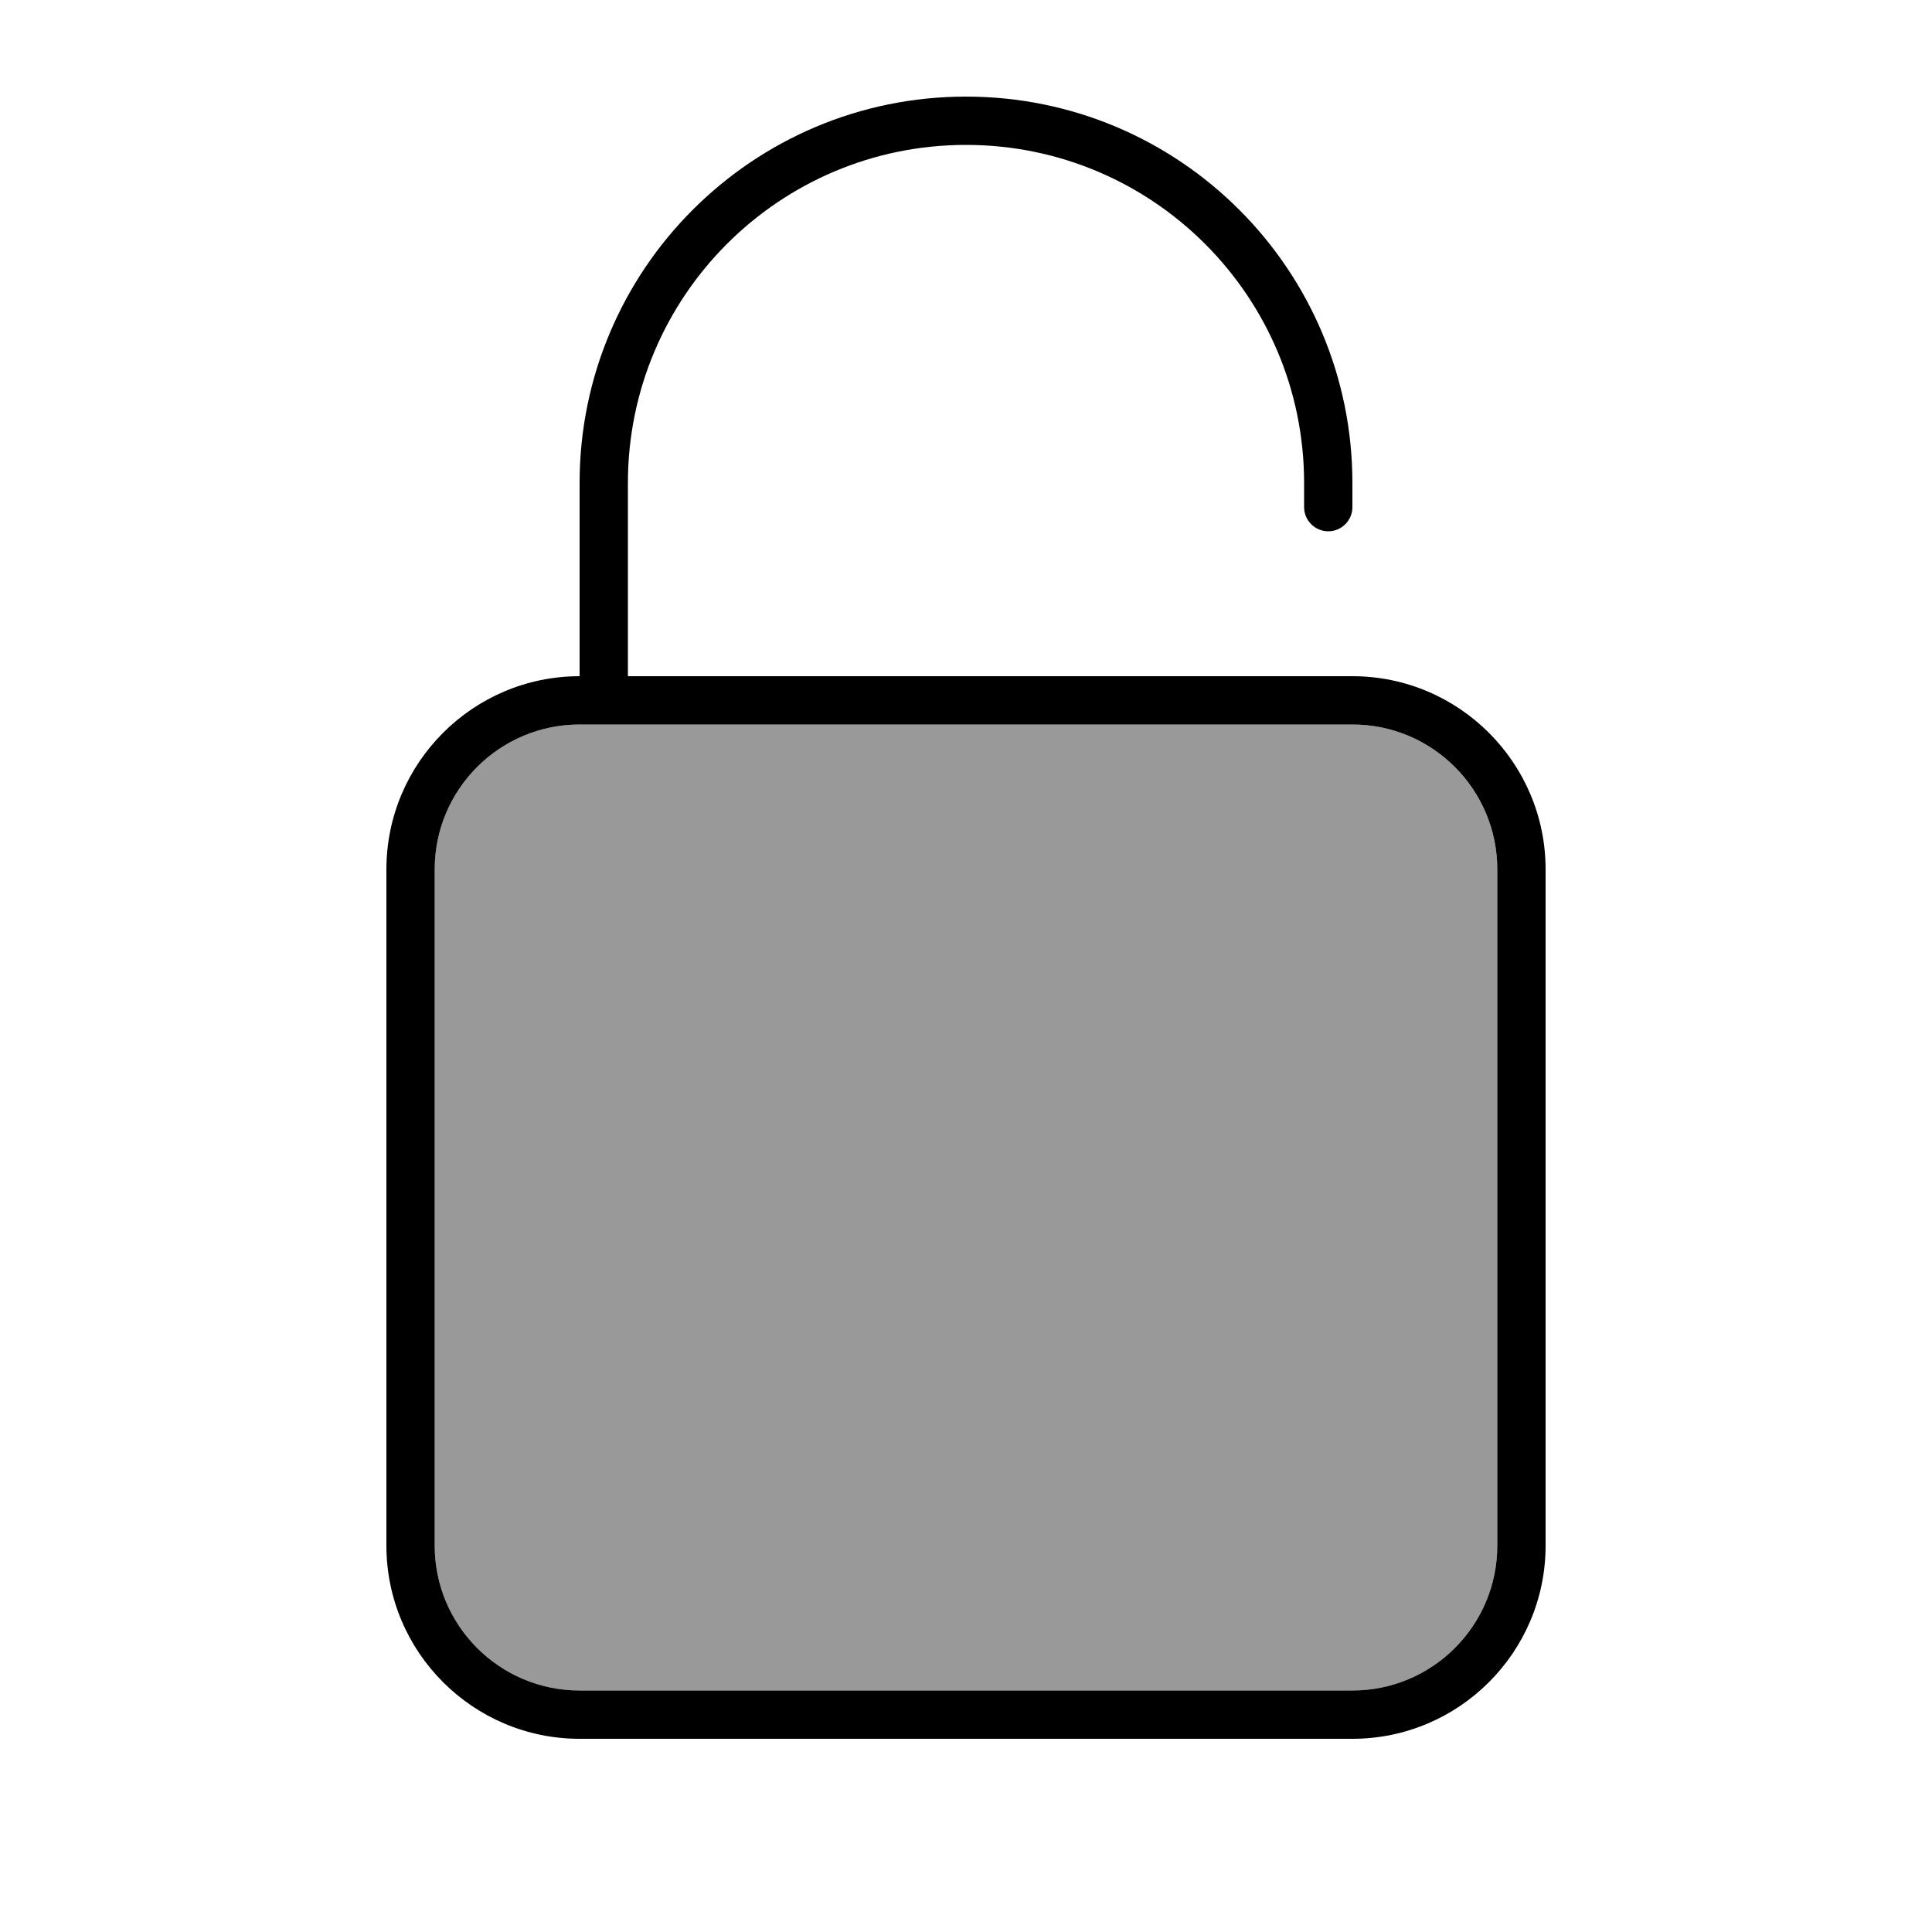
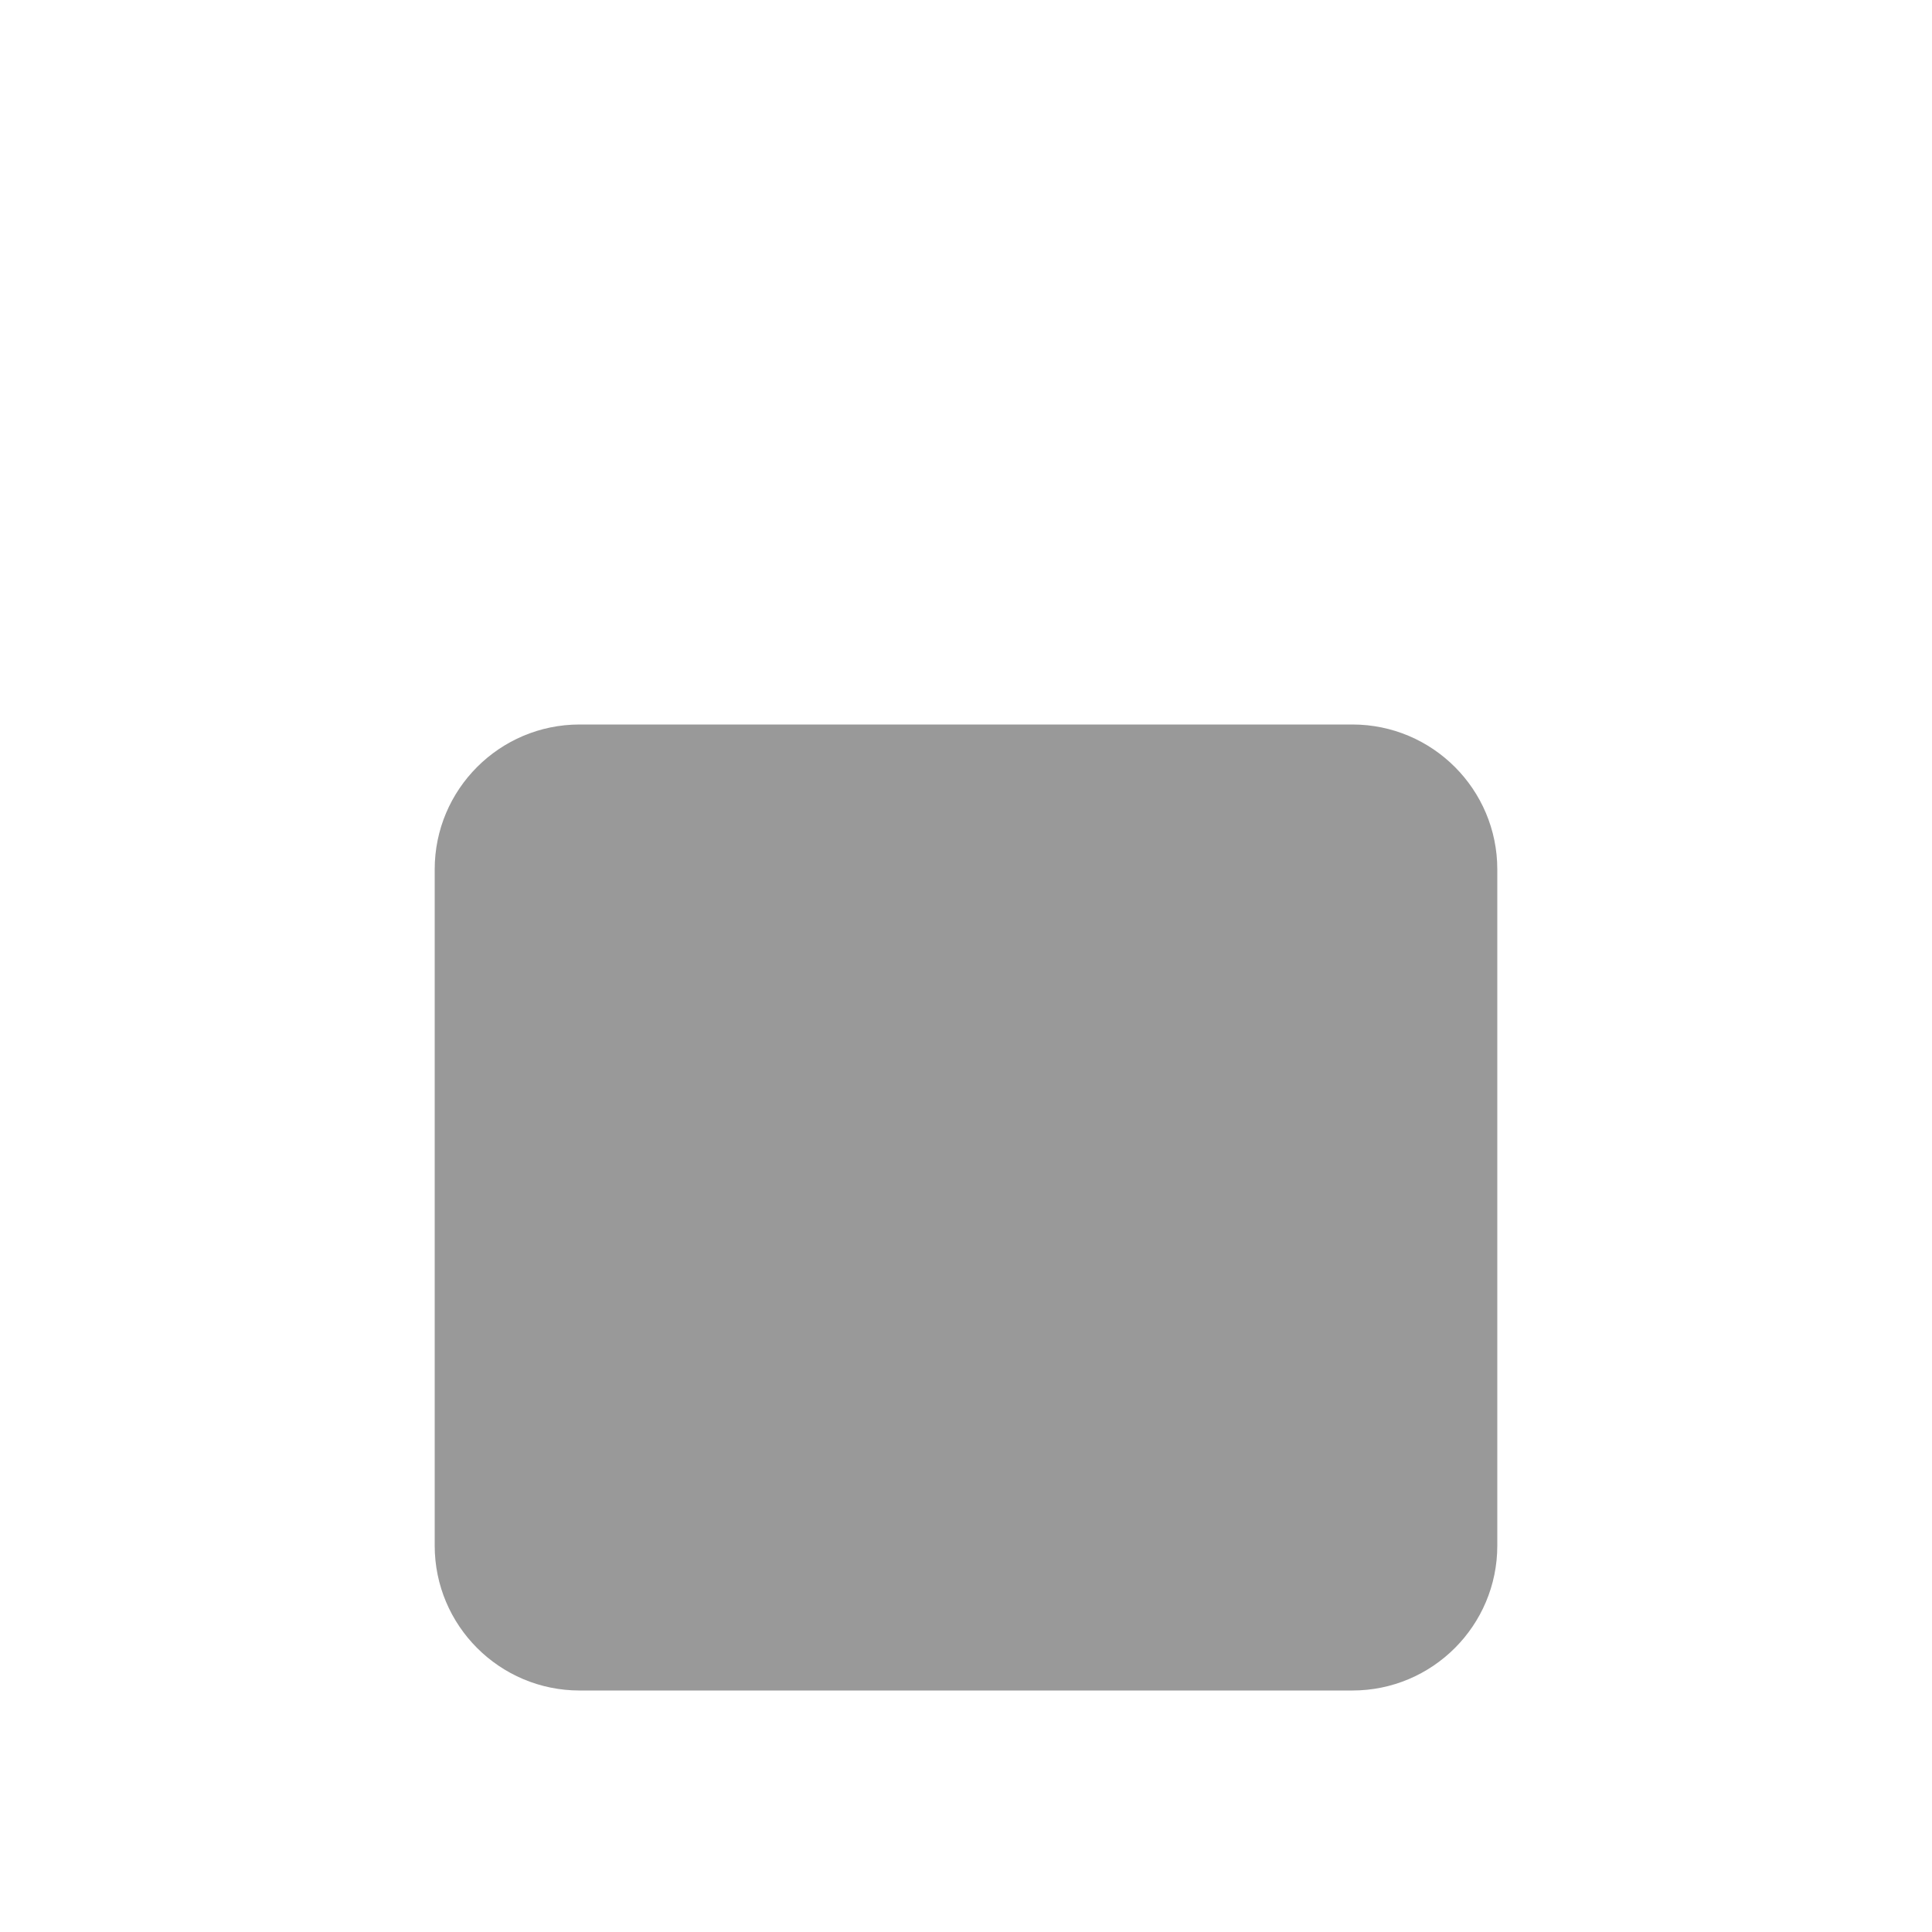
<svg xmlns="http://www.w3.org/2000/svg" viewBox="0 0 640 640">
  <path opacity=".4" fill="currentColor" d="M144 288L144 512C144 538.5 165.5 560 192 560L448 560C474.5 560 496 538.5 496 512L496 288C496 261.5 474.5 240 448 240L192 240C165.5 240 144 261.5 144 288z" />
-   <path fill="currentColor" d="M208 160C208 98.2 258.1 48 320 48C381.9 48 432 98.2 432 160L432 168C432 172.4 435.6 176 440 176C444.4 176 448 172.4 448 168L448 160C448 89.3 390.7 32 320 32C249.3 32 192 89.3 192 160L192 224C156.7 224 128 252.7 128 288L128 512C128 547.3 156.7 576 192 576L448 576C483.3 576 512 547.3 512 512L512 288C512 252.7 483.3 224 448 224L208 224L208 160zM192 240L448 240C474.5 240 496 261.5 496 288L496 512C496 538.5 474.5 560 448 560L192 560C165.5 560 144 538.5 144 512L144 288C144 261.5 165.5 240 192 240z" />
</svg>